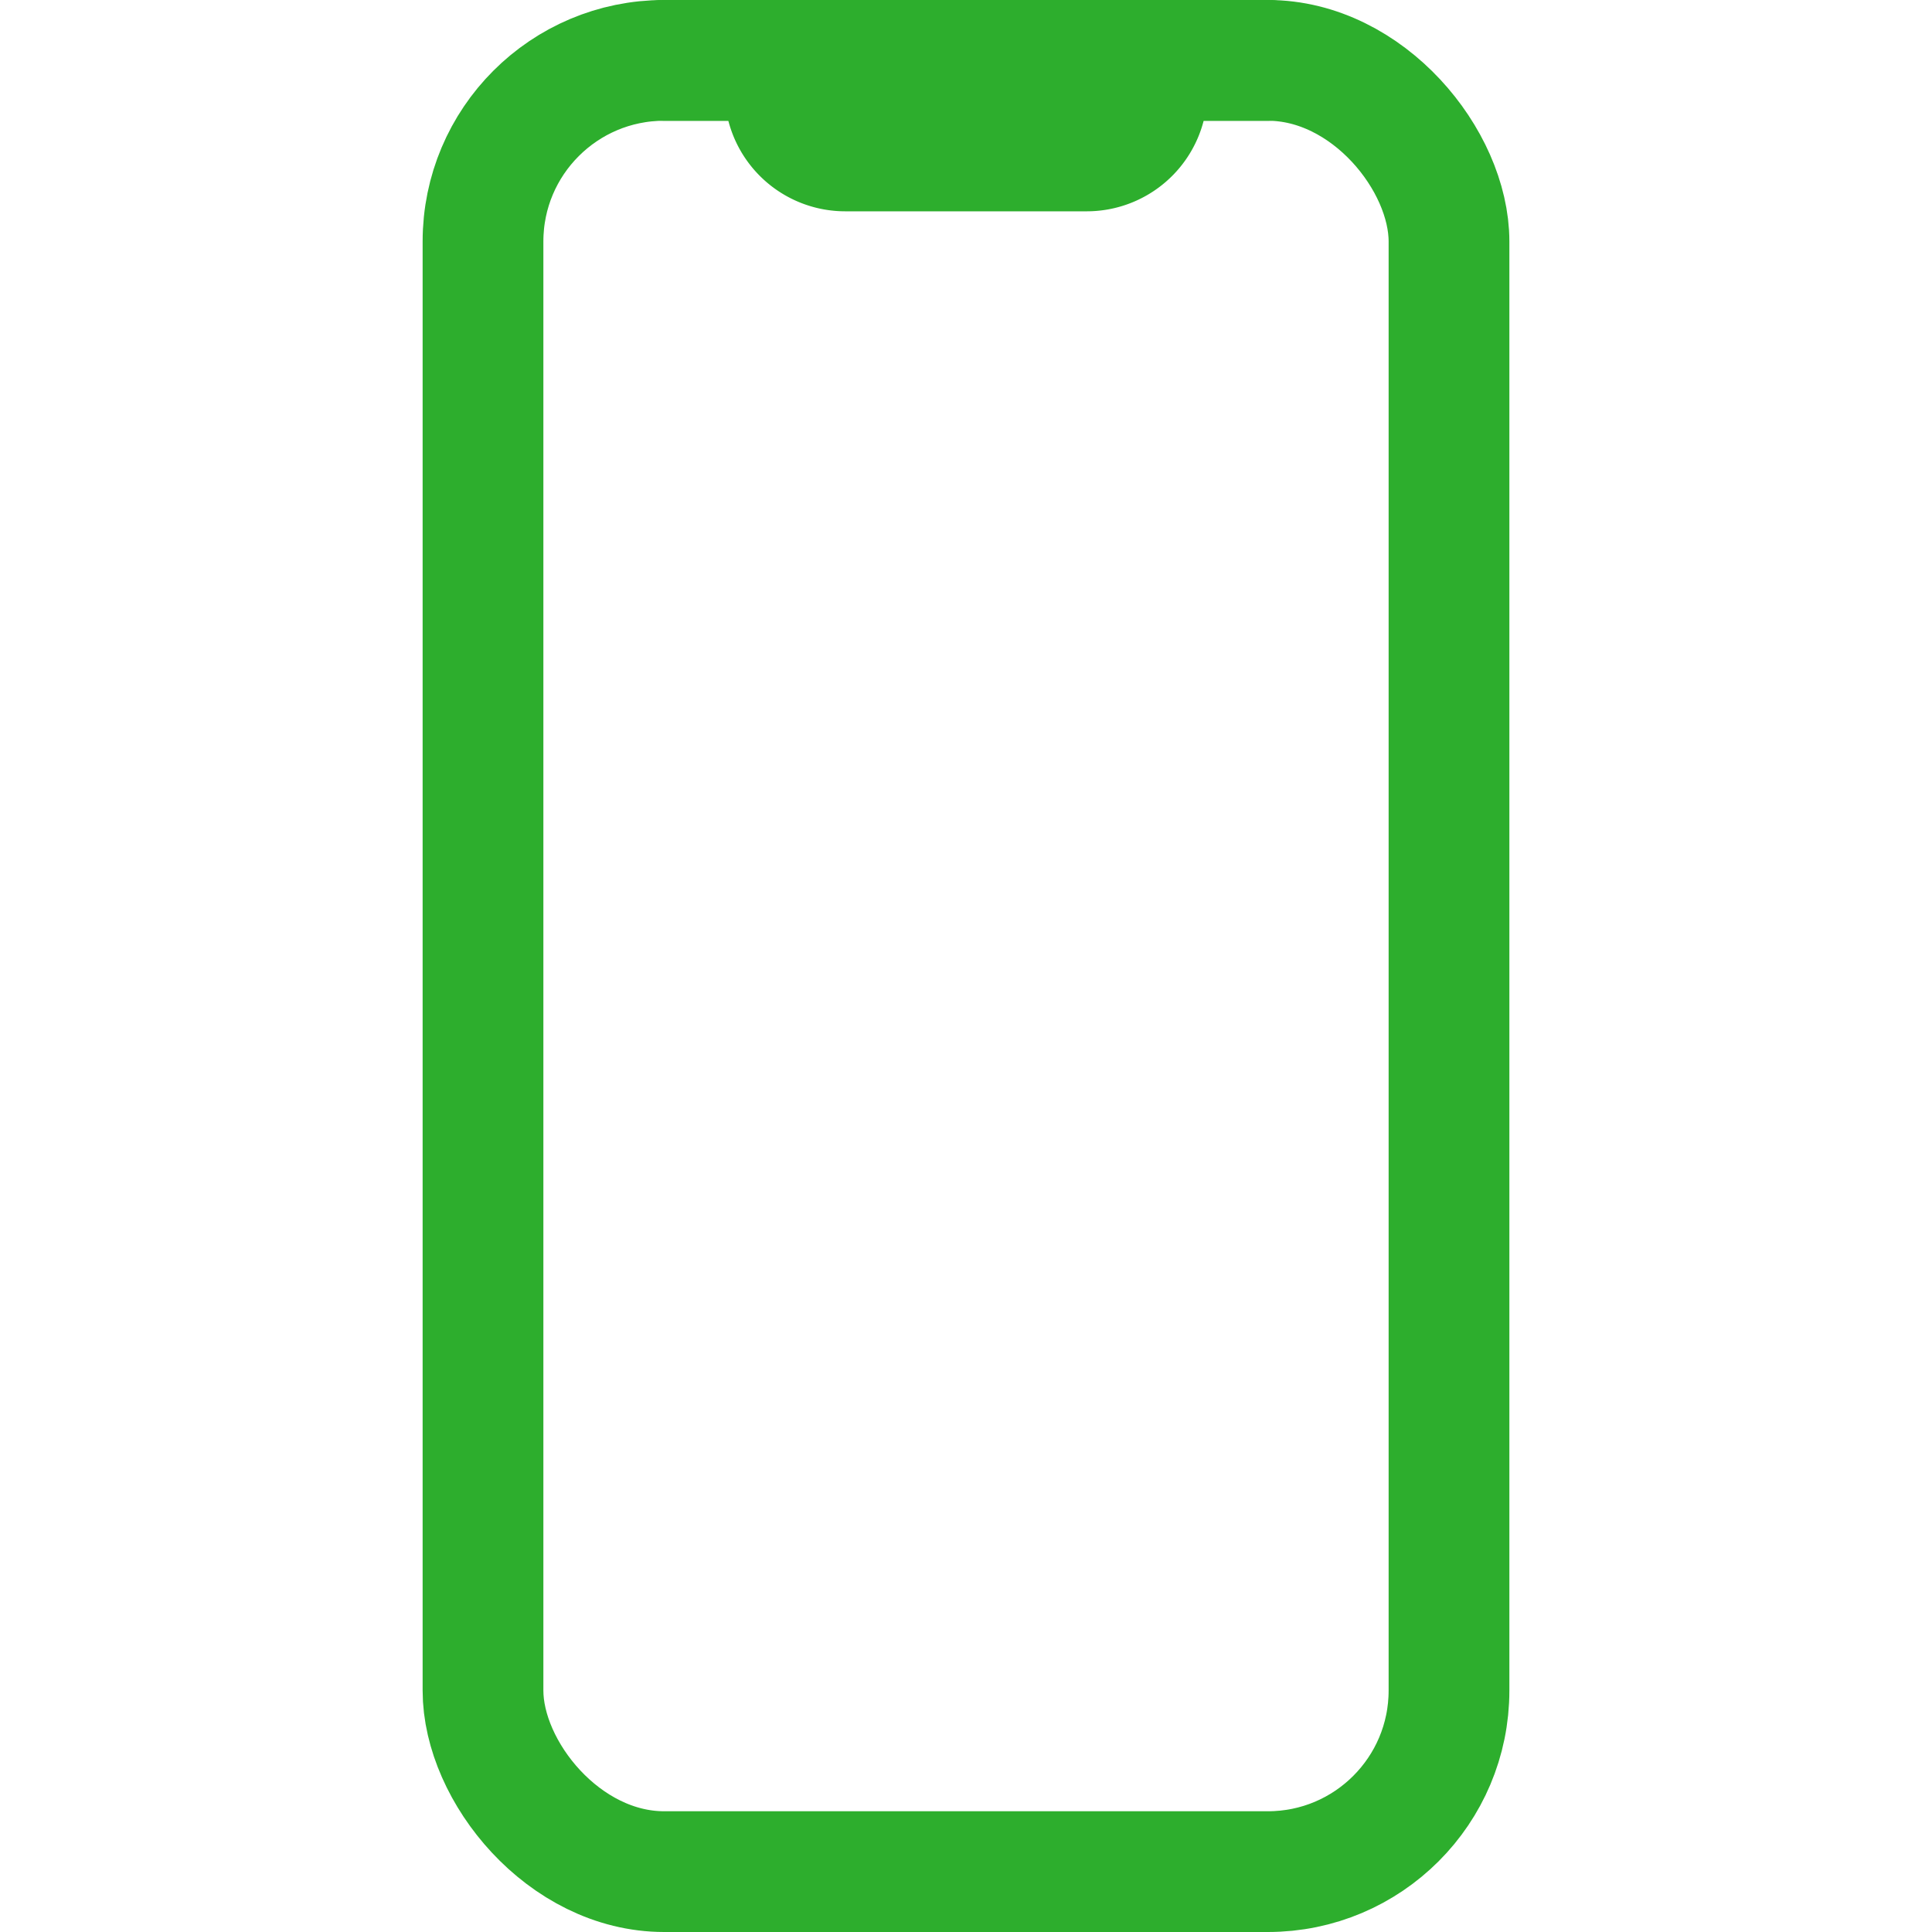
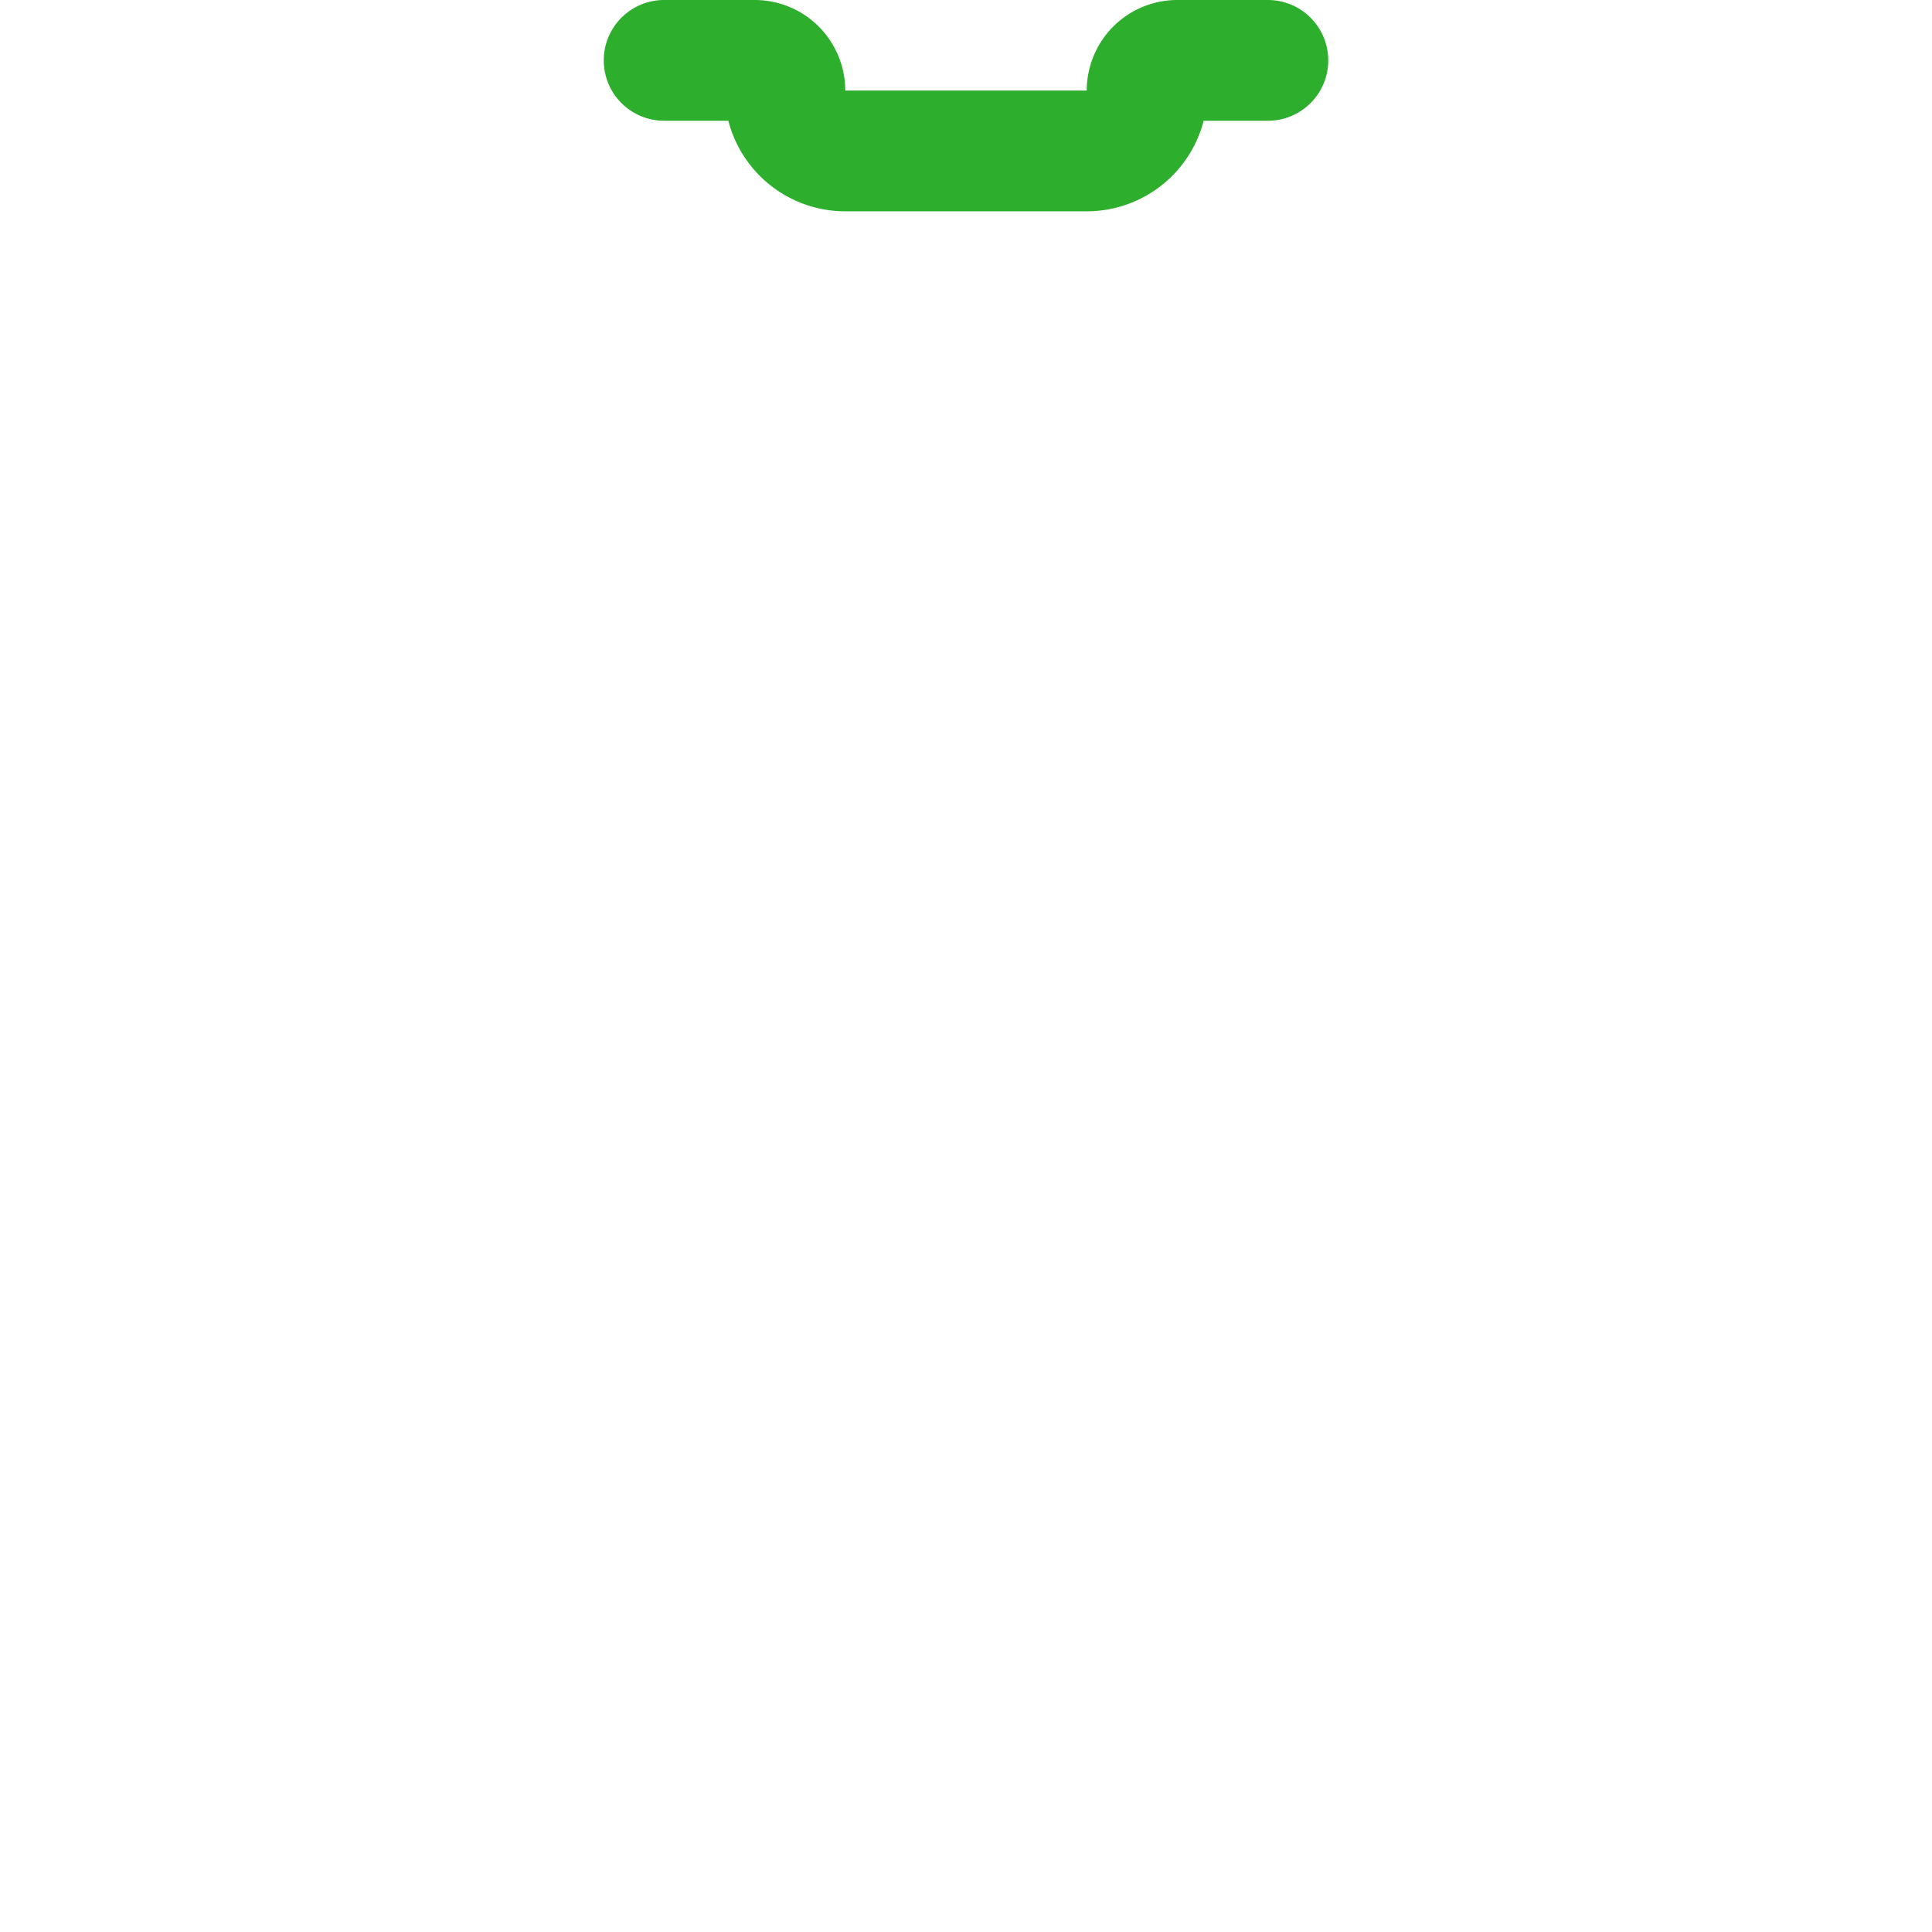
<svg xmlns="http://www.w3.org/2000/svg" width="512" height="512" viewBox="0 0 512 512">
-   <rect x="128" y="16" width="256" height="480" rx="48" ry="48" style="fill:none;stroke:#2DAE2D;stroke-linecap:round;stroke-linejoin:round;stroke-width:32px" />
  <path d="M176,16h24a8,8,0,0,1,8,8h0a16,16,0,0,0,16,16h64a16,16,0,0,0,16-16h0a8,8,0,0,1,8-8h24" style="fill:none;stroke:#2DAE2D;stroke-linecap:round;stroke-linejoin:round;stroke-width:32px" />
</svg>